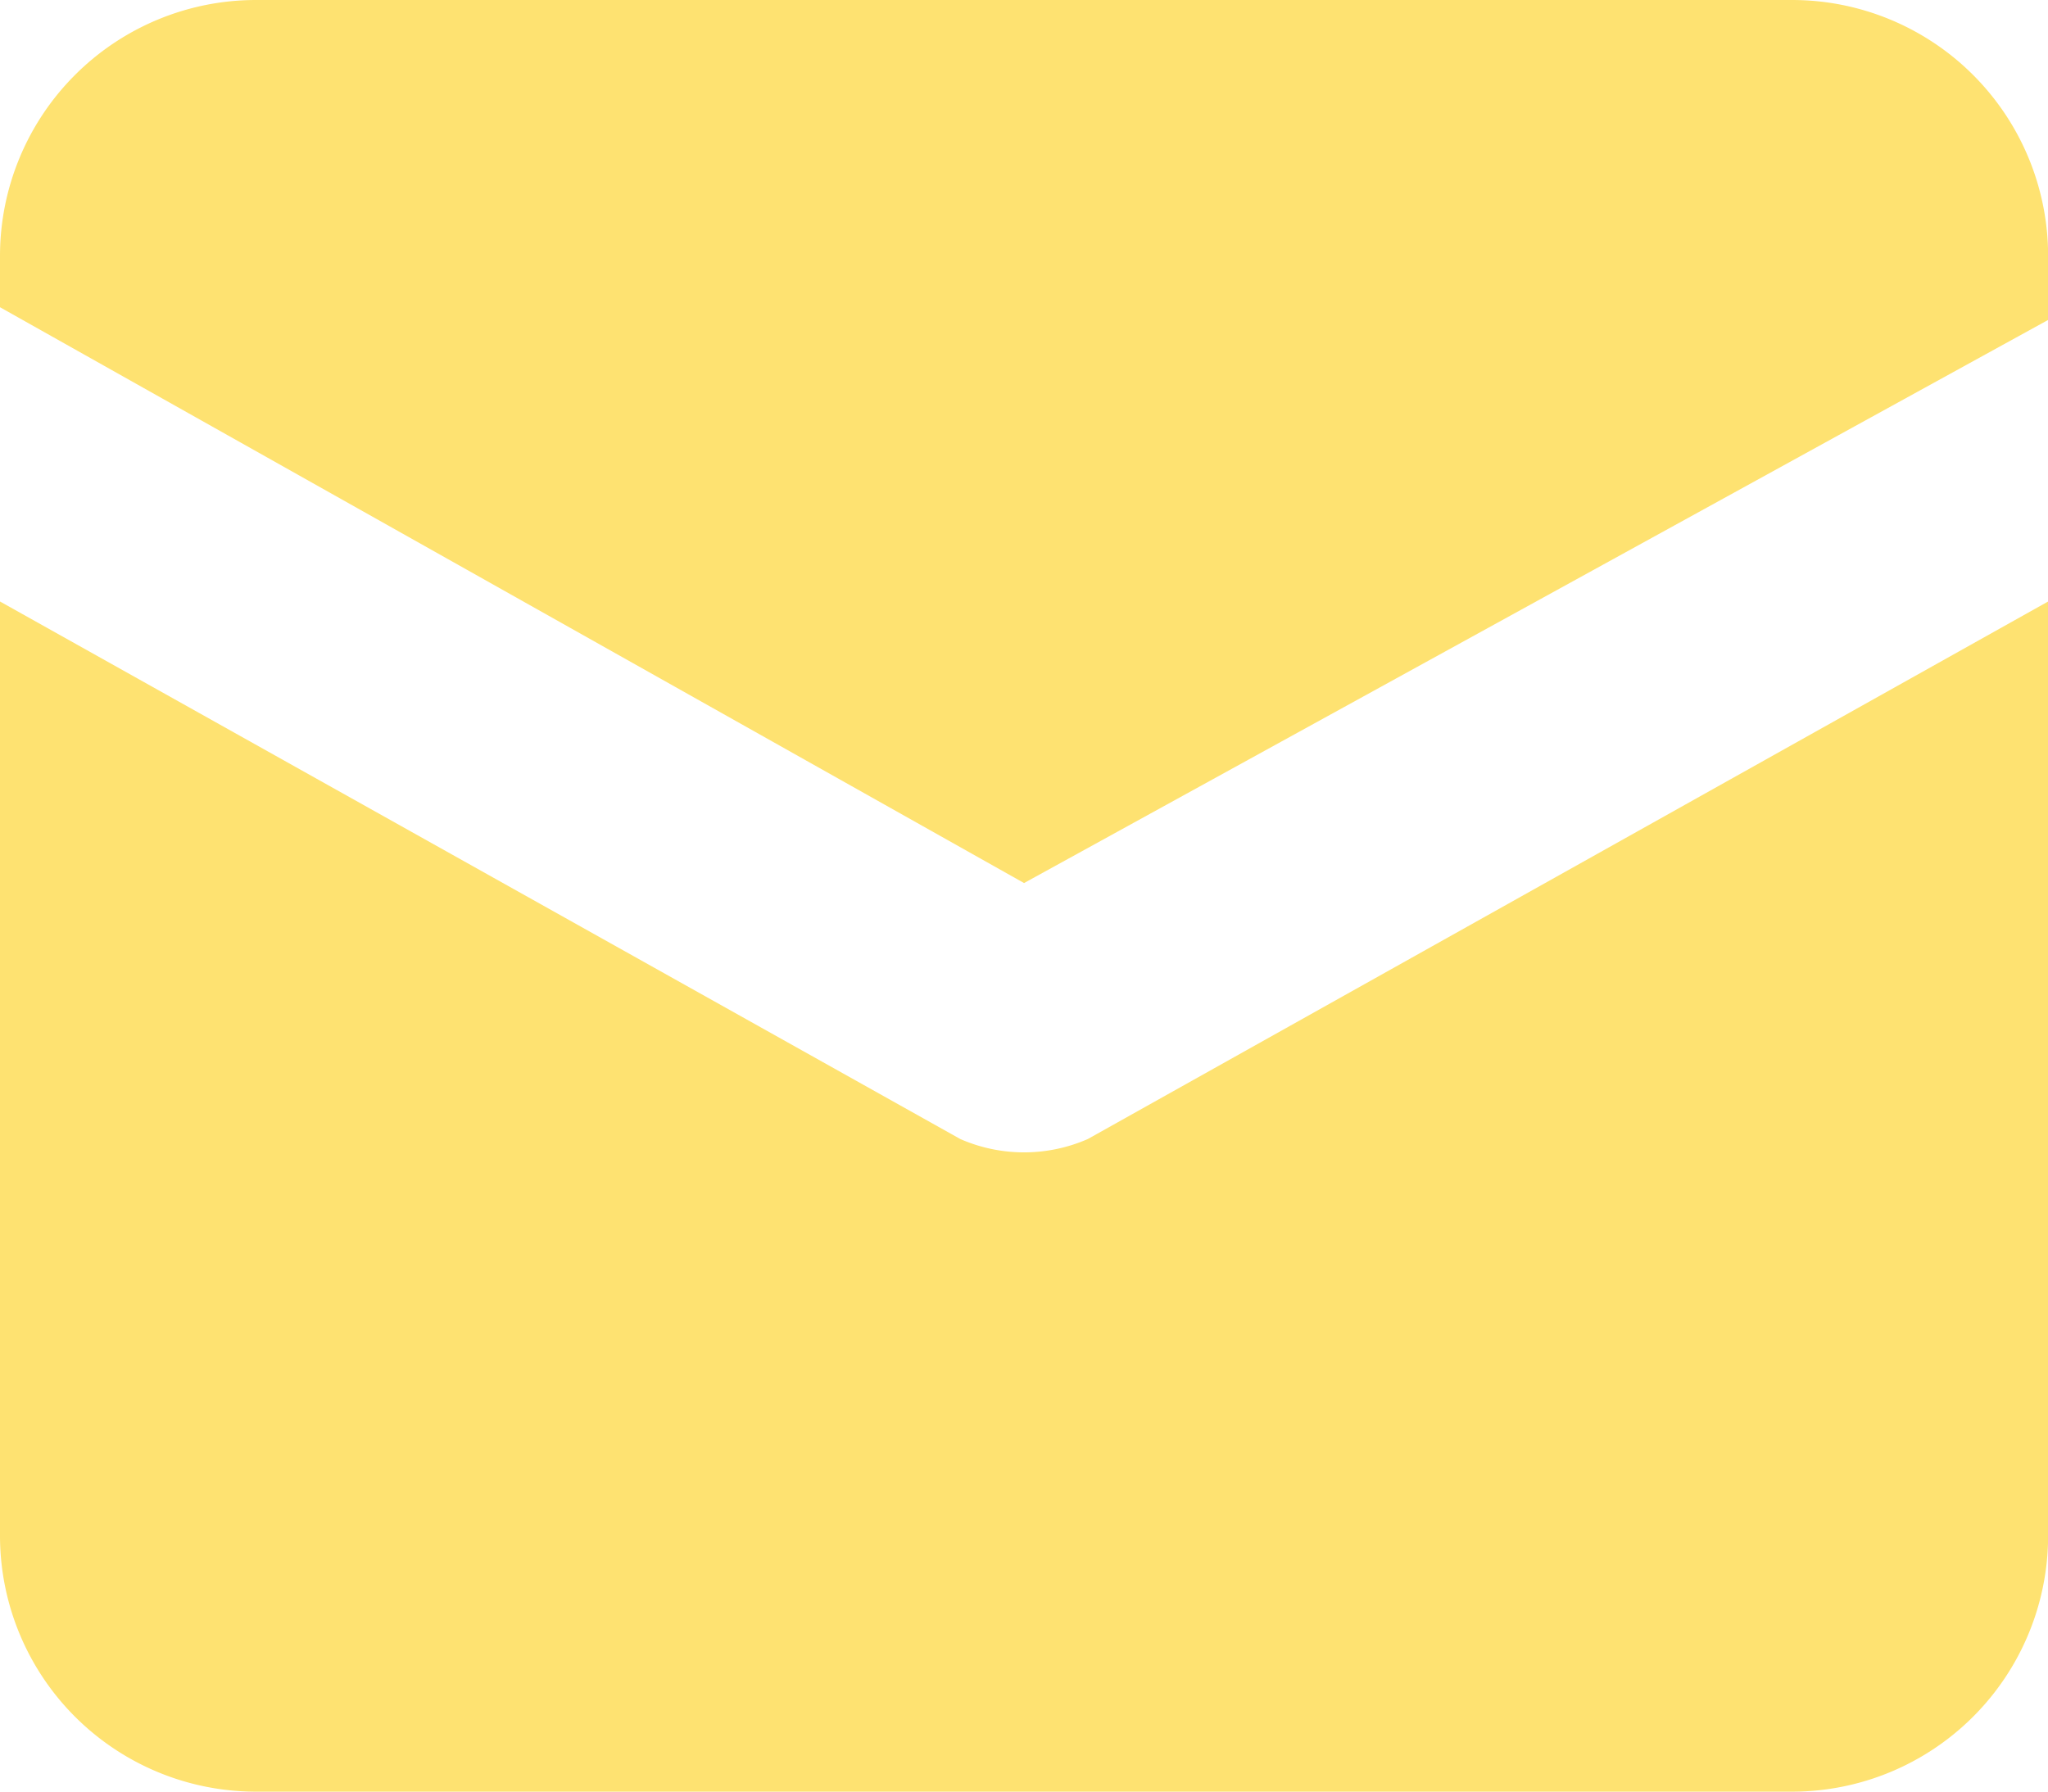
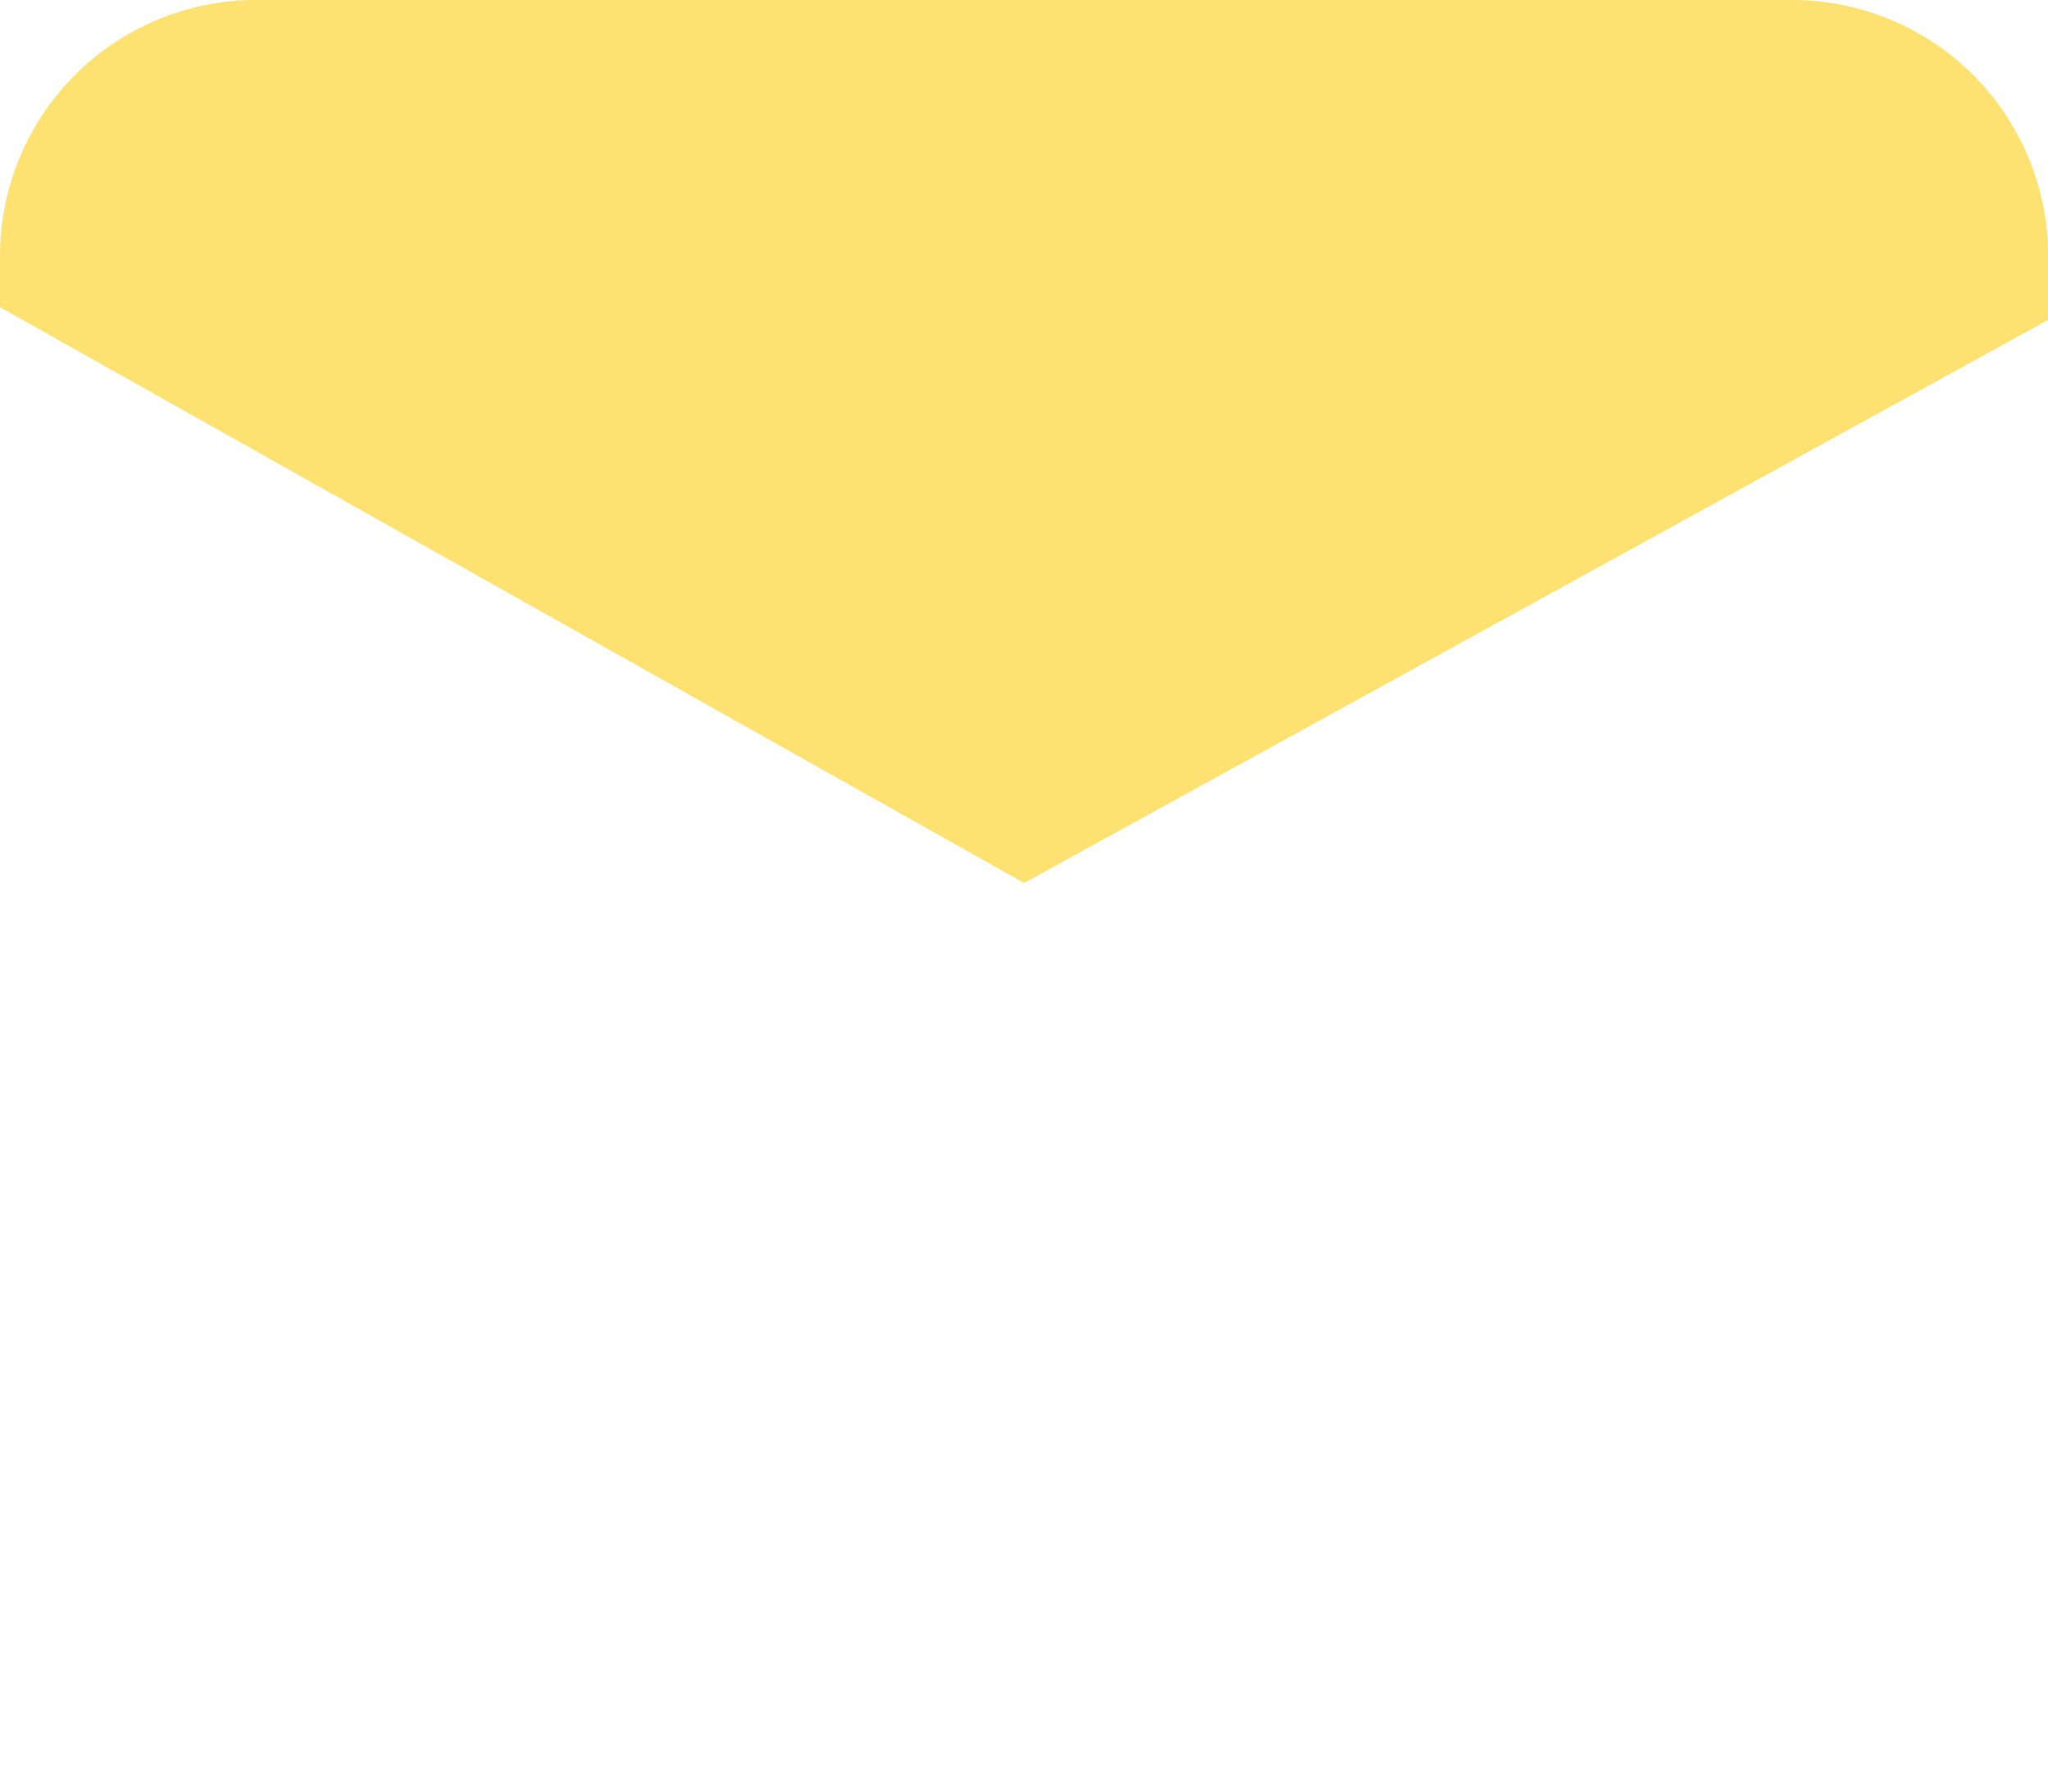
<svg xmlns="http://www.w3.org/2000/svg" id="mail" width="18.341" height="16.049" viewBox="0 0 18.341 16.049">
  <path id="Path_129" data-name="Path 129" d="M16.049,1H2.293A2.293,2.293,0,0,0,0,3.293v.459L9.171,8.91l9.171-5.044V3.293A2.293,2.293,0,0,0,16.049,1Z" transform="translate(0 -1)" fill="#fee271" />
-   <path id="Path_130" data-name="Path 130" d="M8.6,10.515,0,5.7v8.368a2.293,2.293,0,0,0,2.293,2.293H16.049a2.293,2.293,0,0,0,2.293-2.293V5.7l-8.6,4.815A1.425,1.425,0,0,1,8.6,10.515Z" transform="translate(0 -0.312)" fill="#fee271" />
</svg>